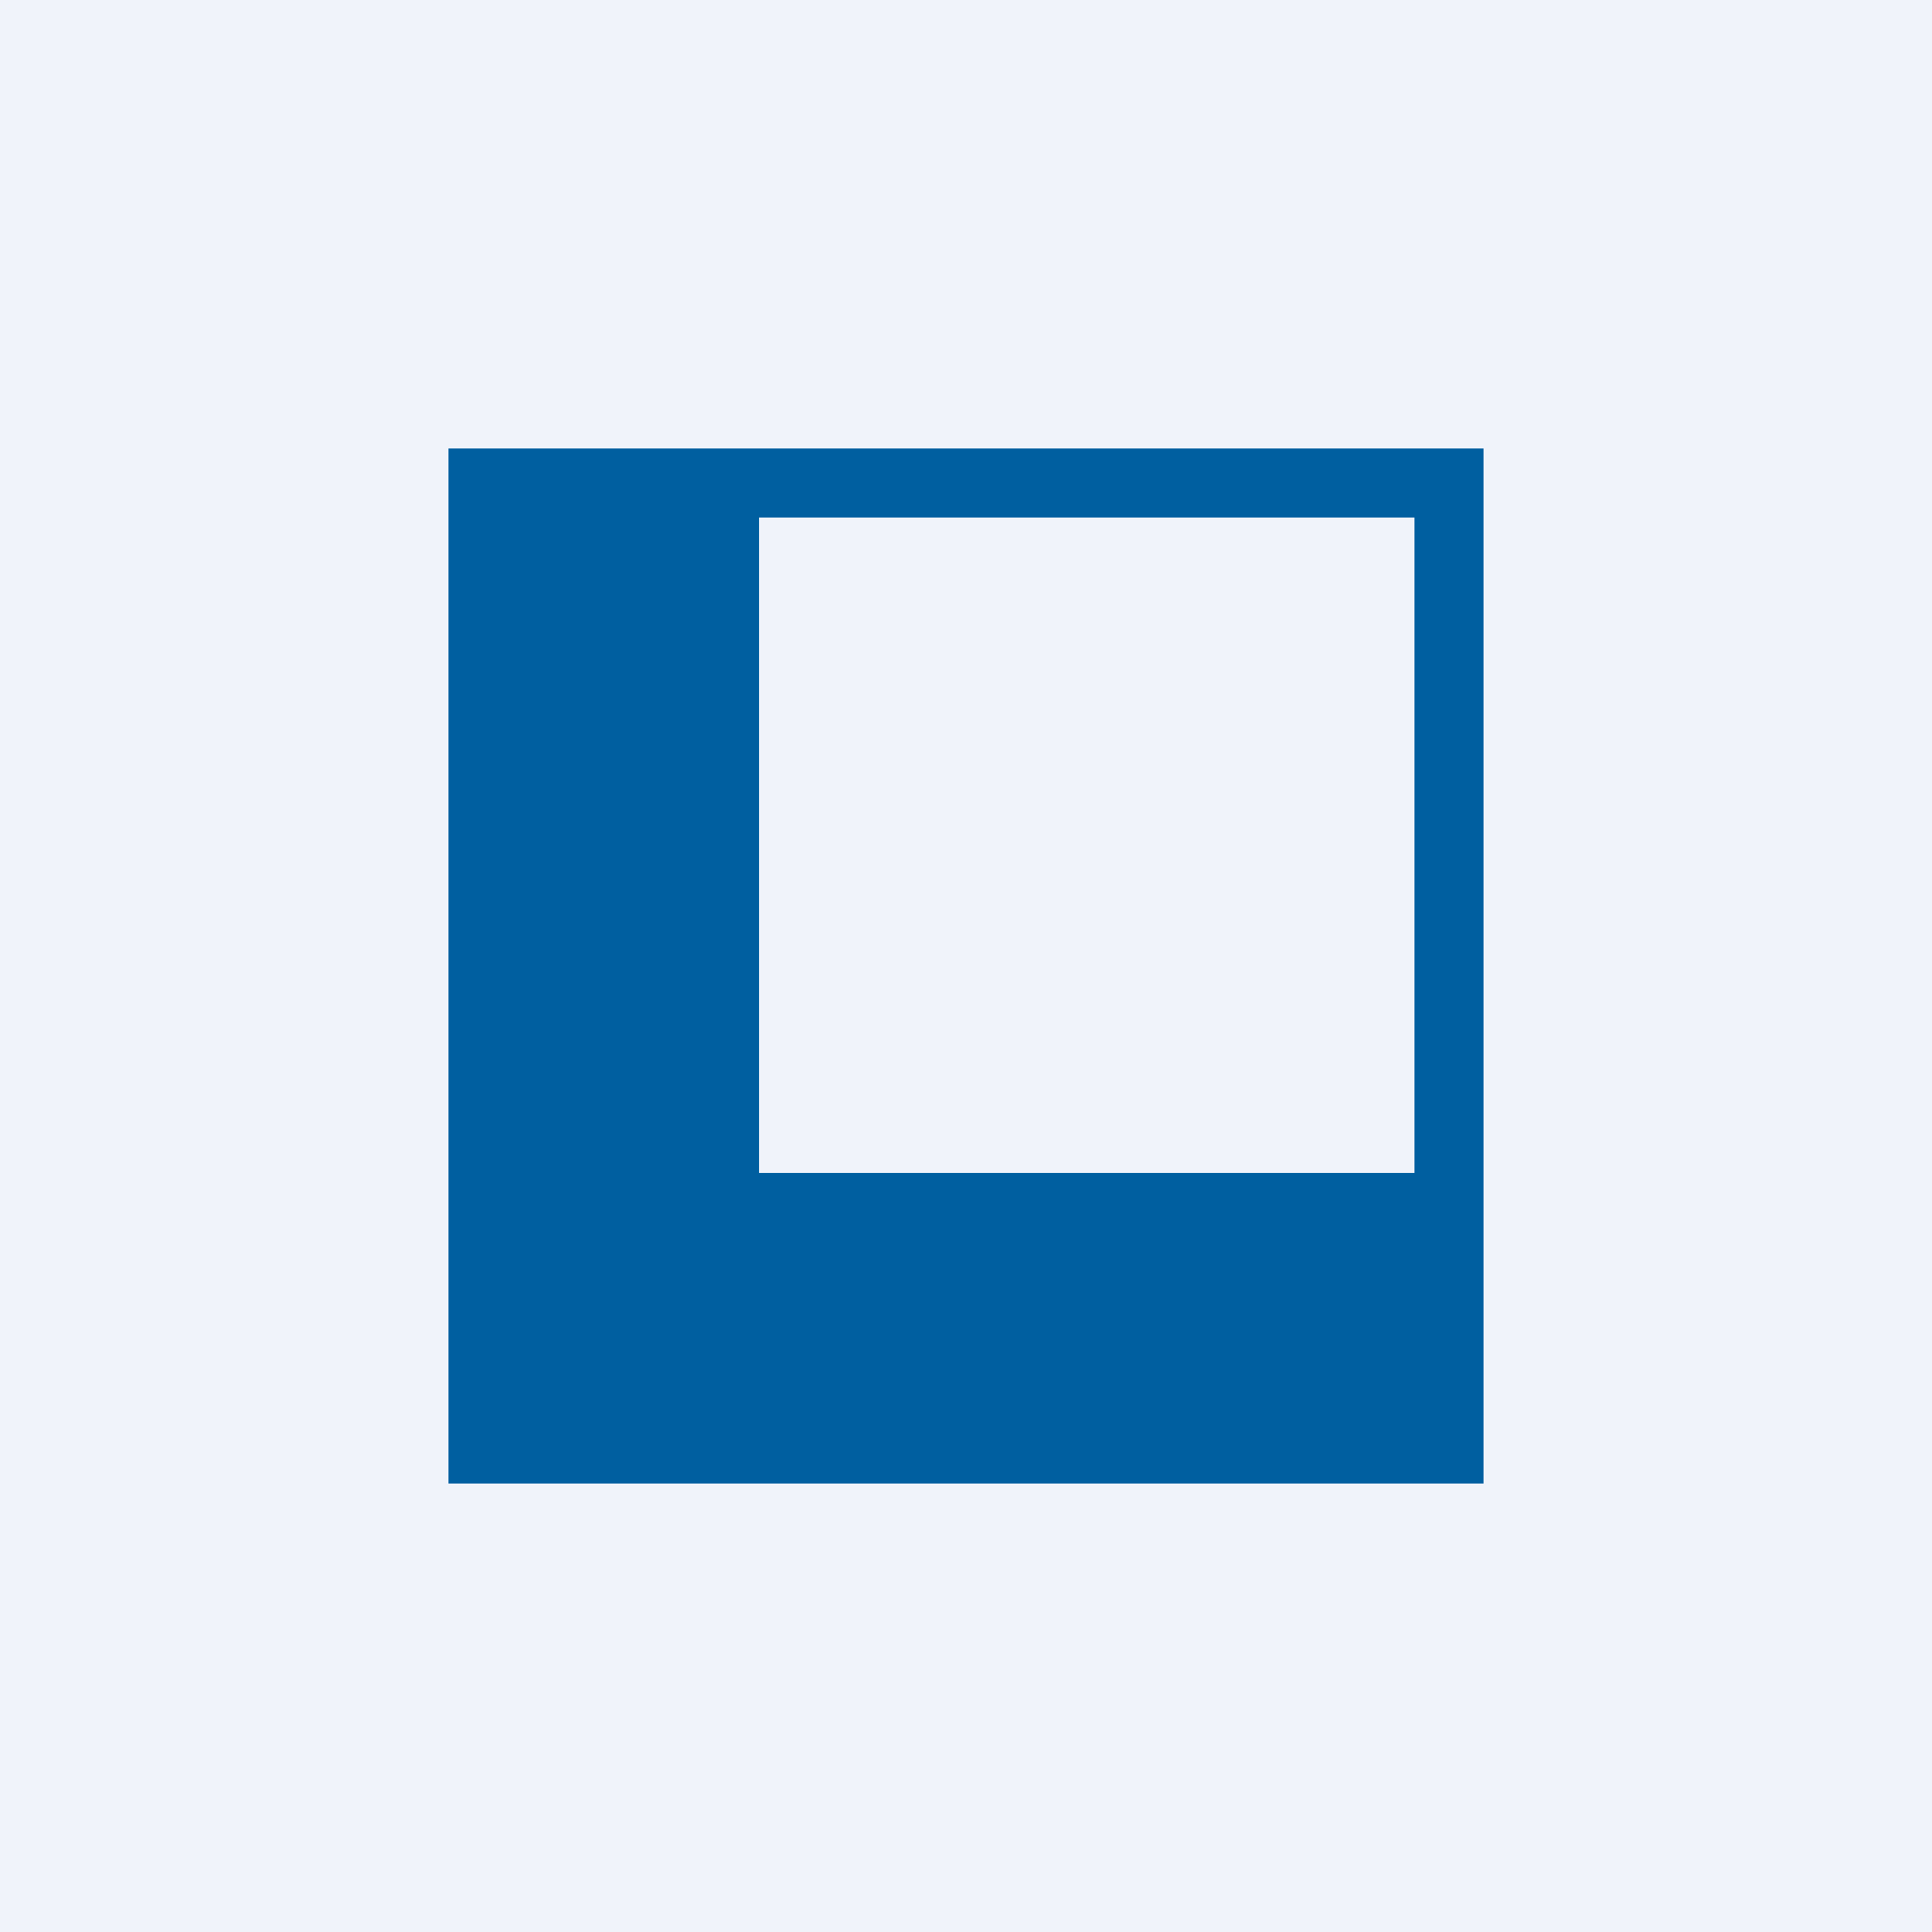
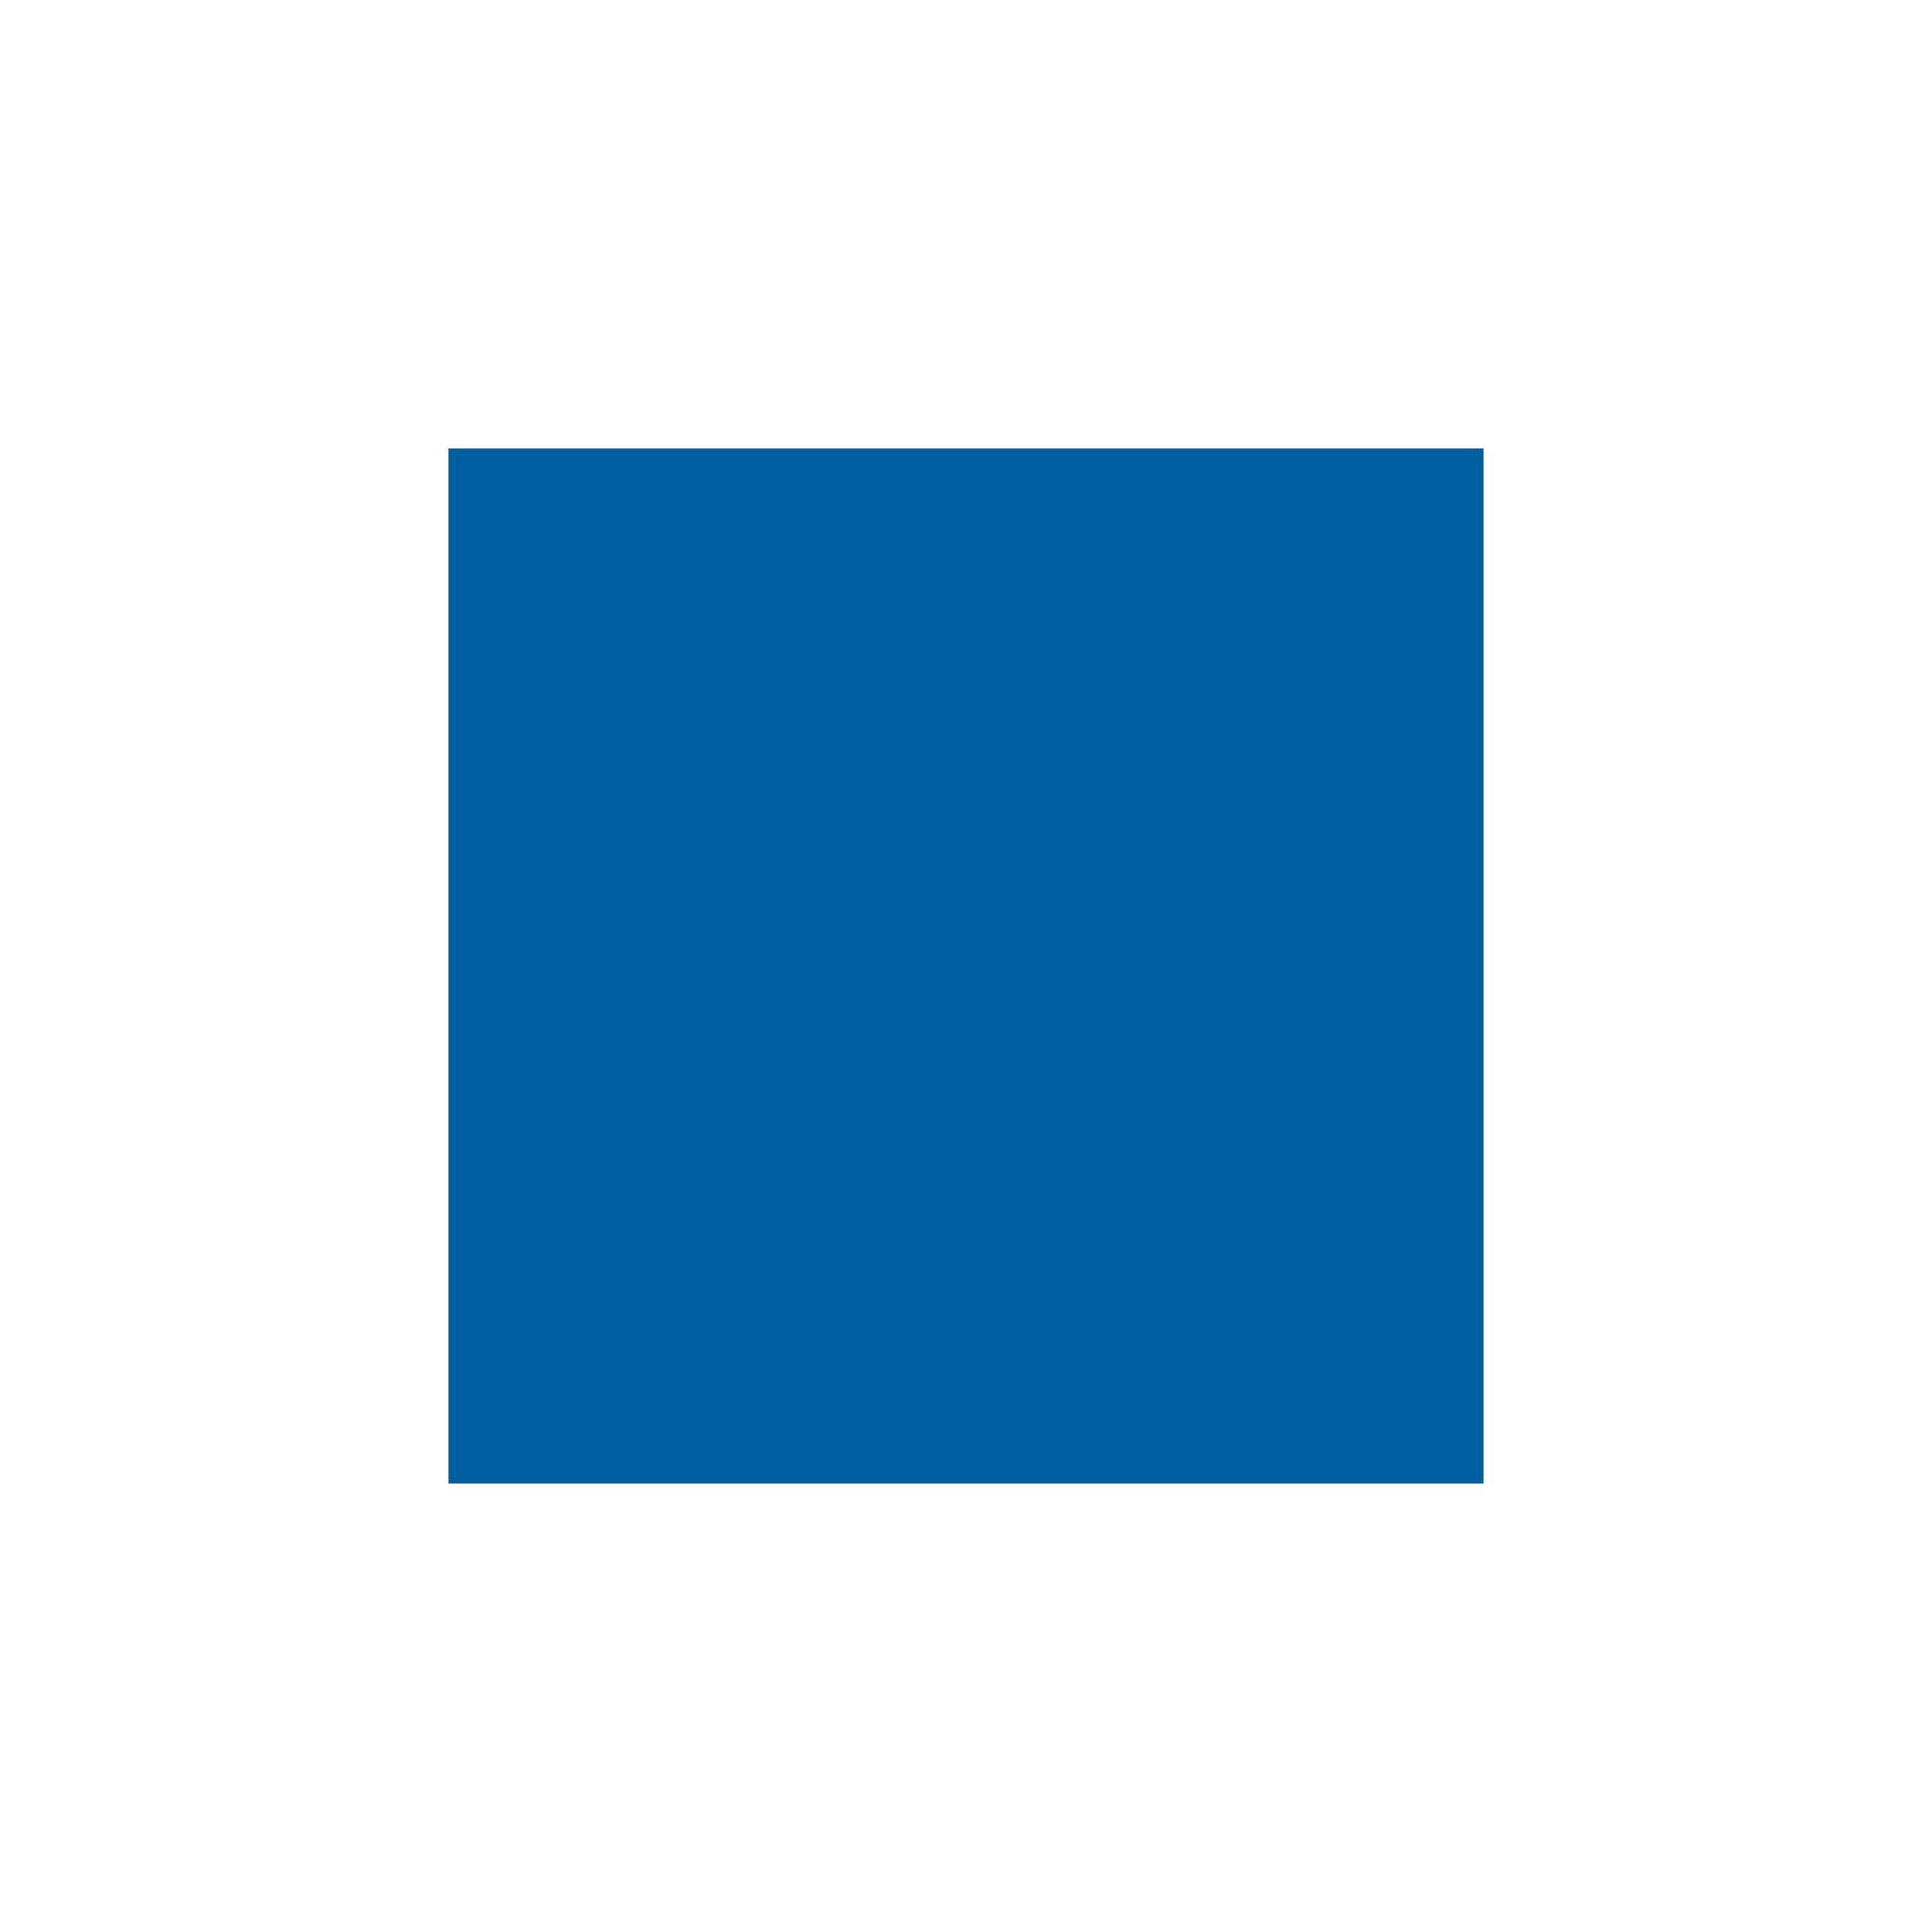
<svg xmlns="http://www.w3.org/2000/svg" width="56" height="56" viewBox="0 0 56 56" fill="none">
-   <rect width="56" height="56" fill="#F0F3FA" />
-   <path fill-rule="evenodd" clip-rule="evenodd" d="M43 13H13V43H43V13ZM41 15H22V34H41V15Z" fill="#005FA0" />
+   <path fill-rule="evenodd" clip-rule="evenodd" d="M43 13H13V43H43V13ZM41 15V34H41V15Z" fill="#005FA0" />
</svg>